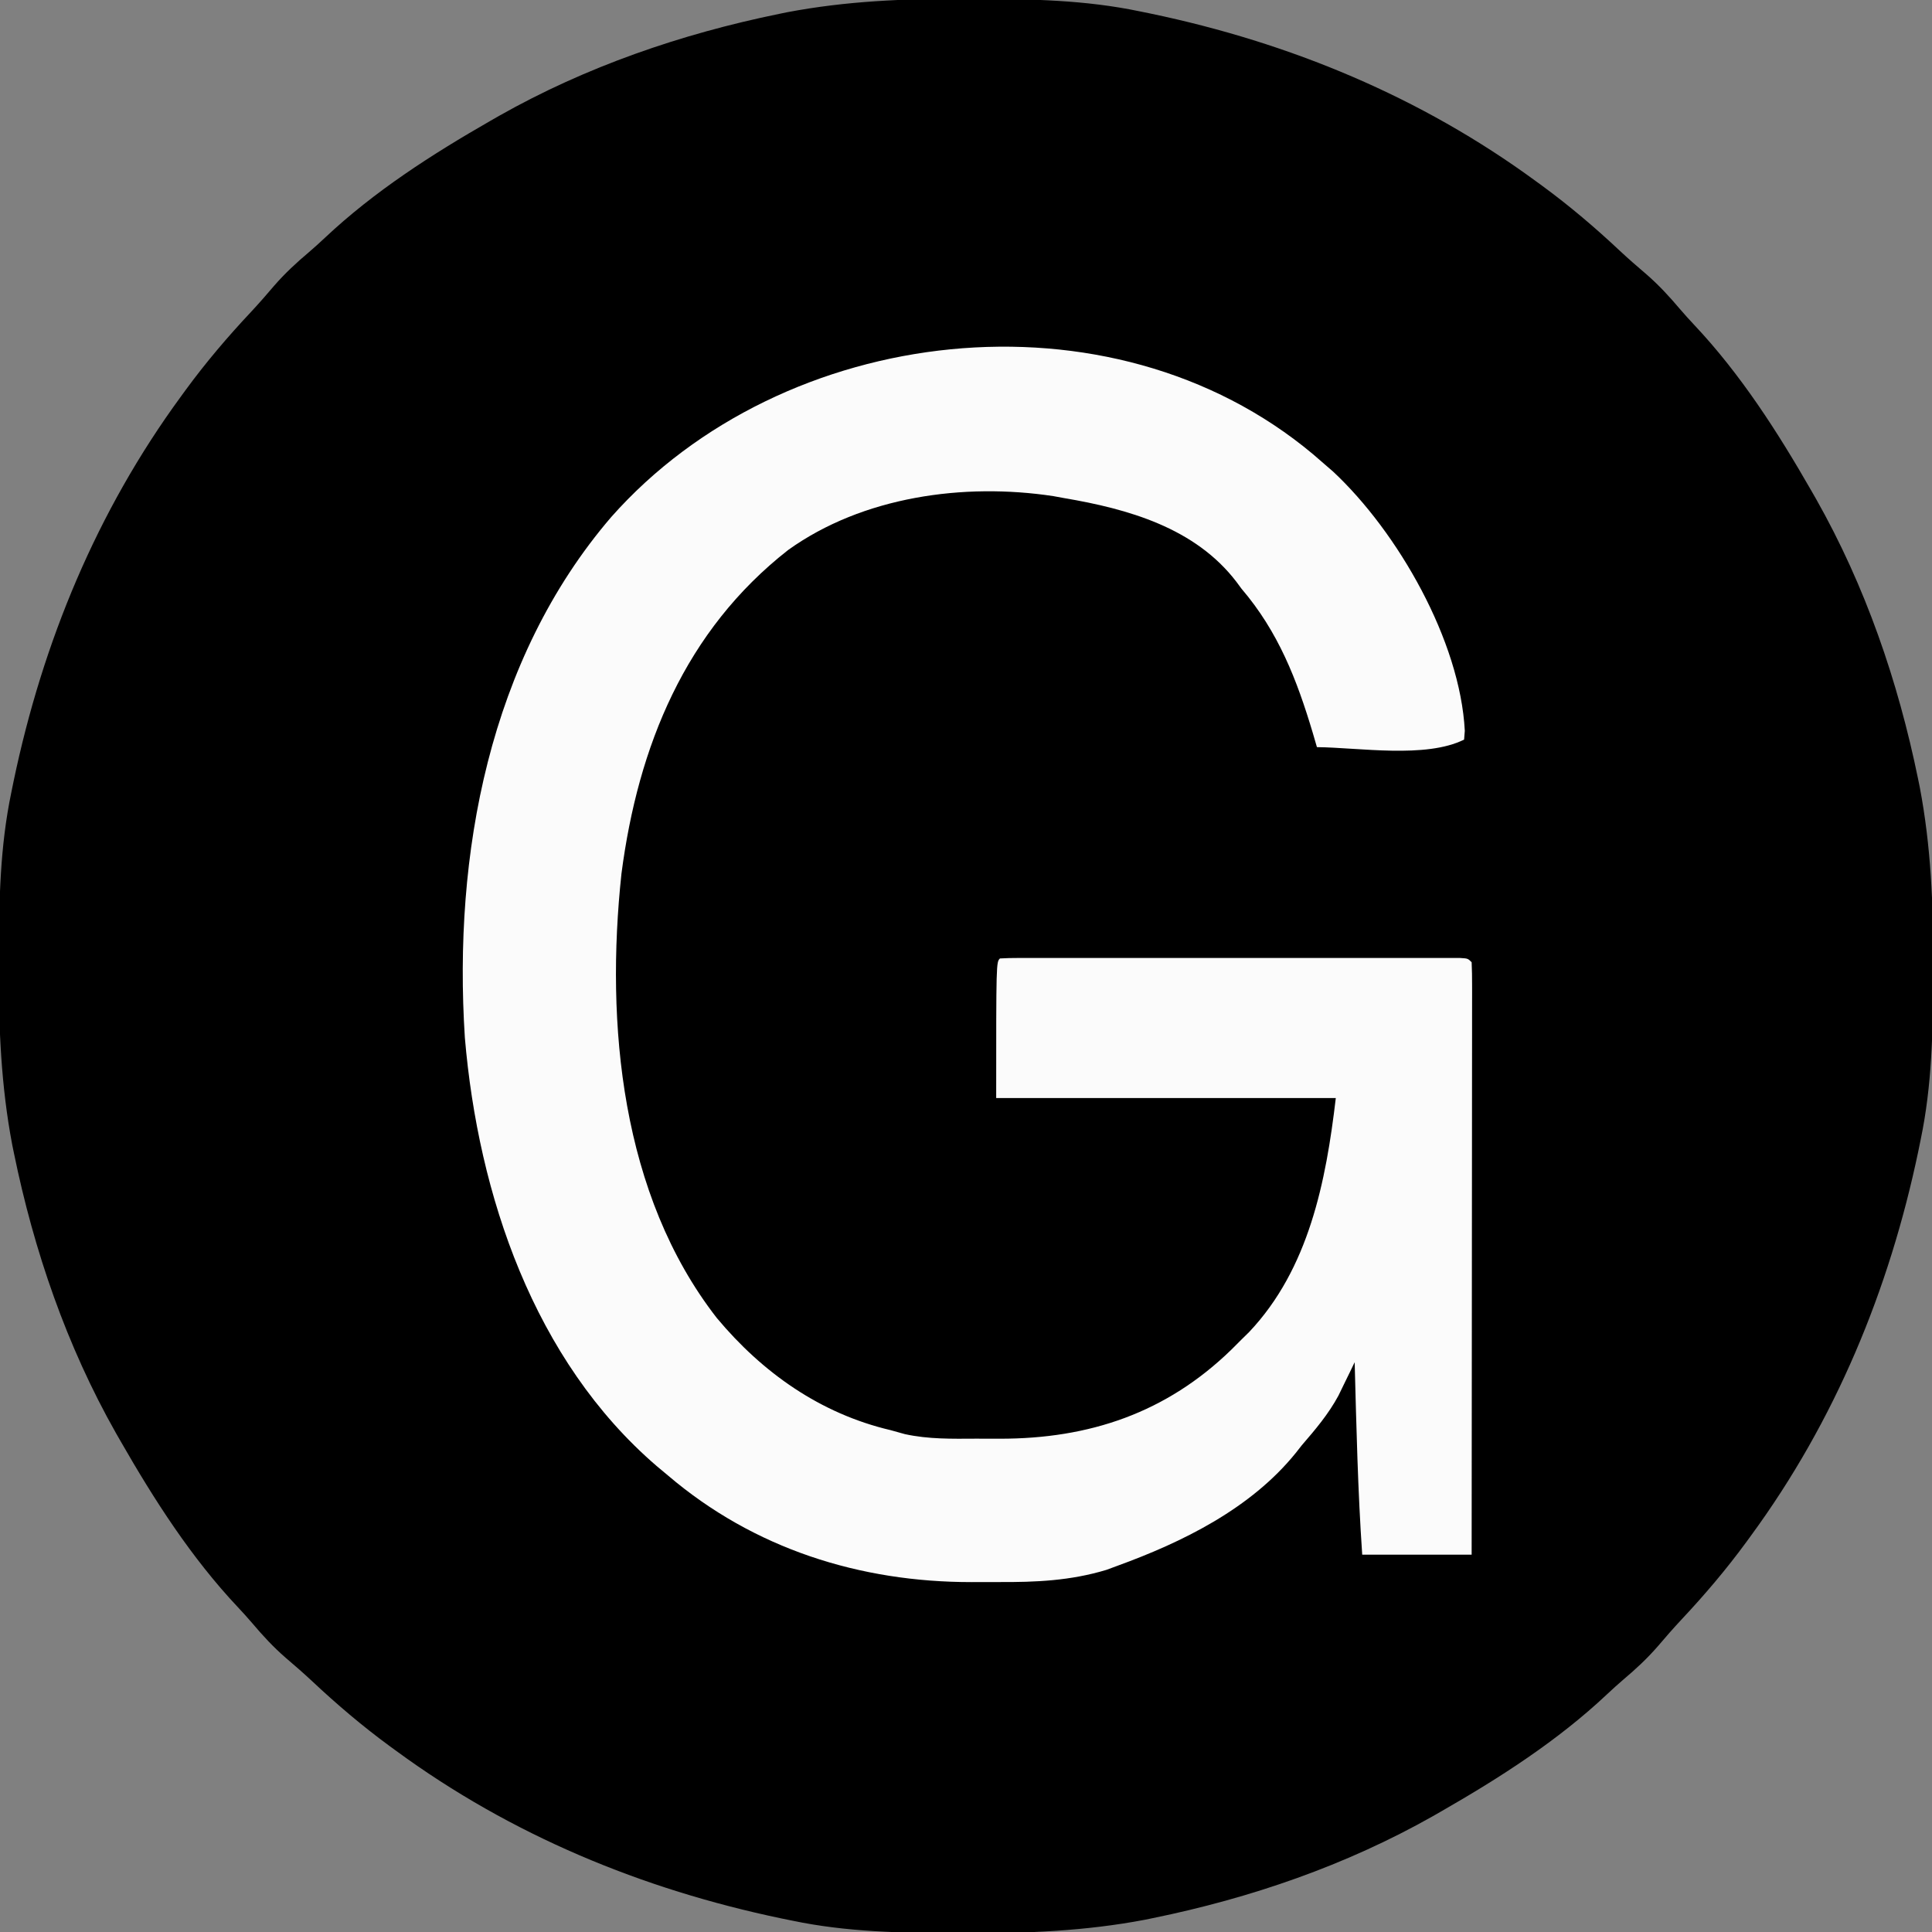
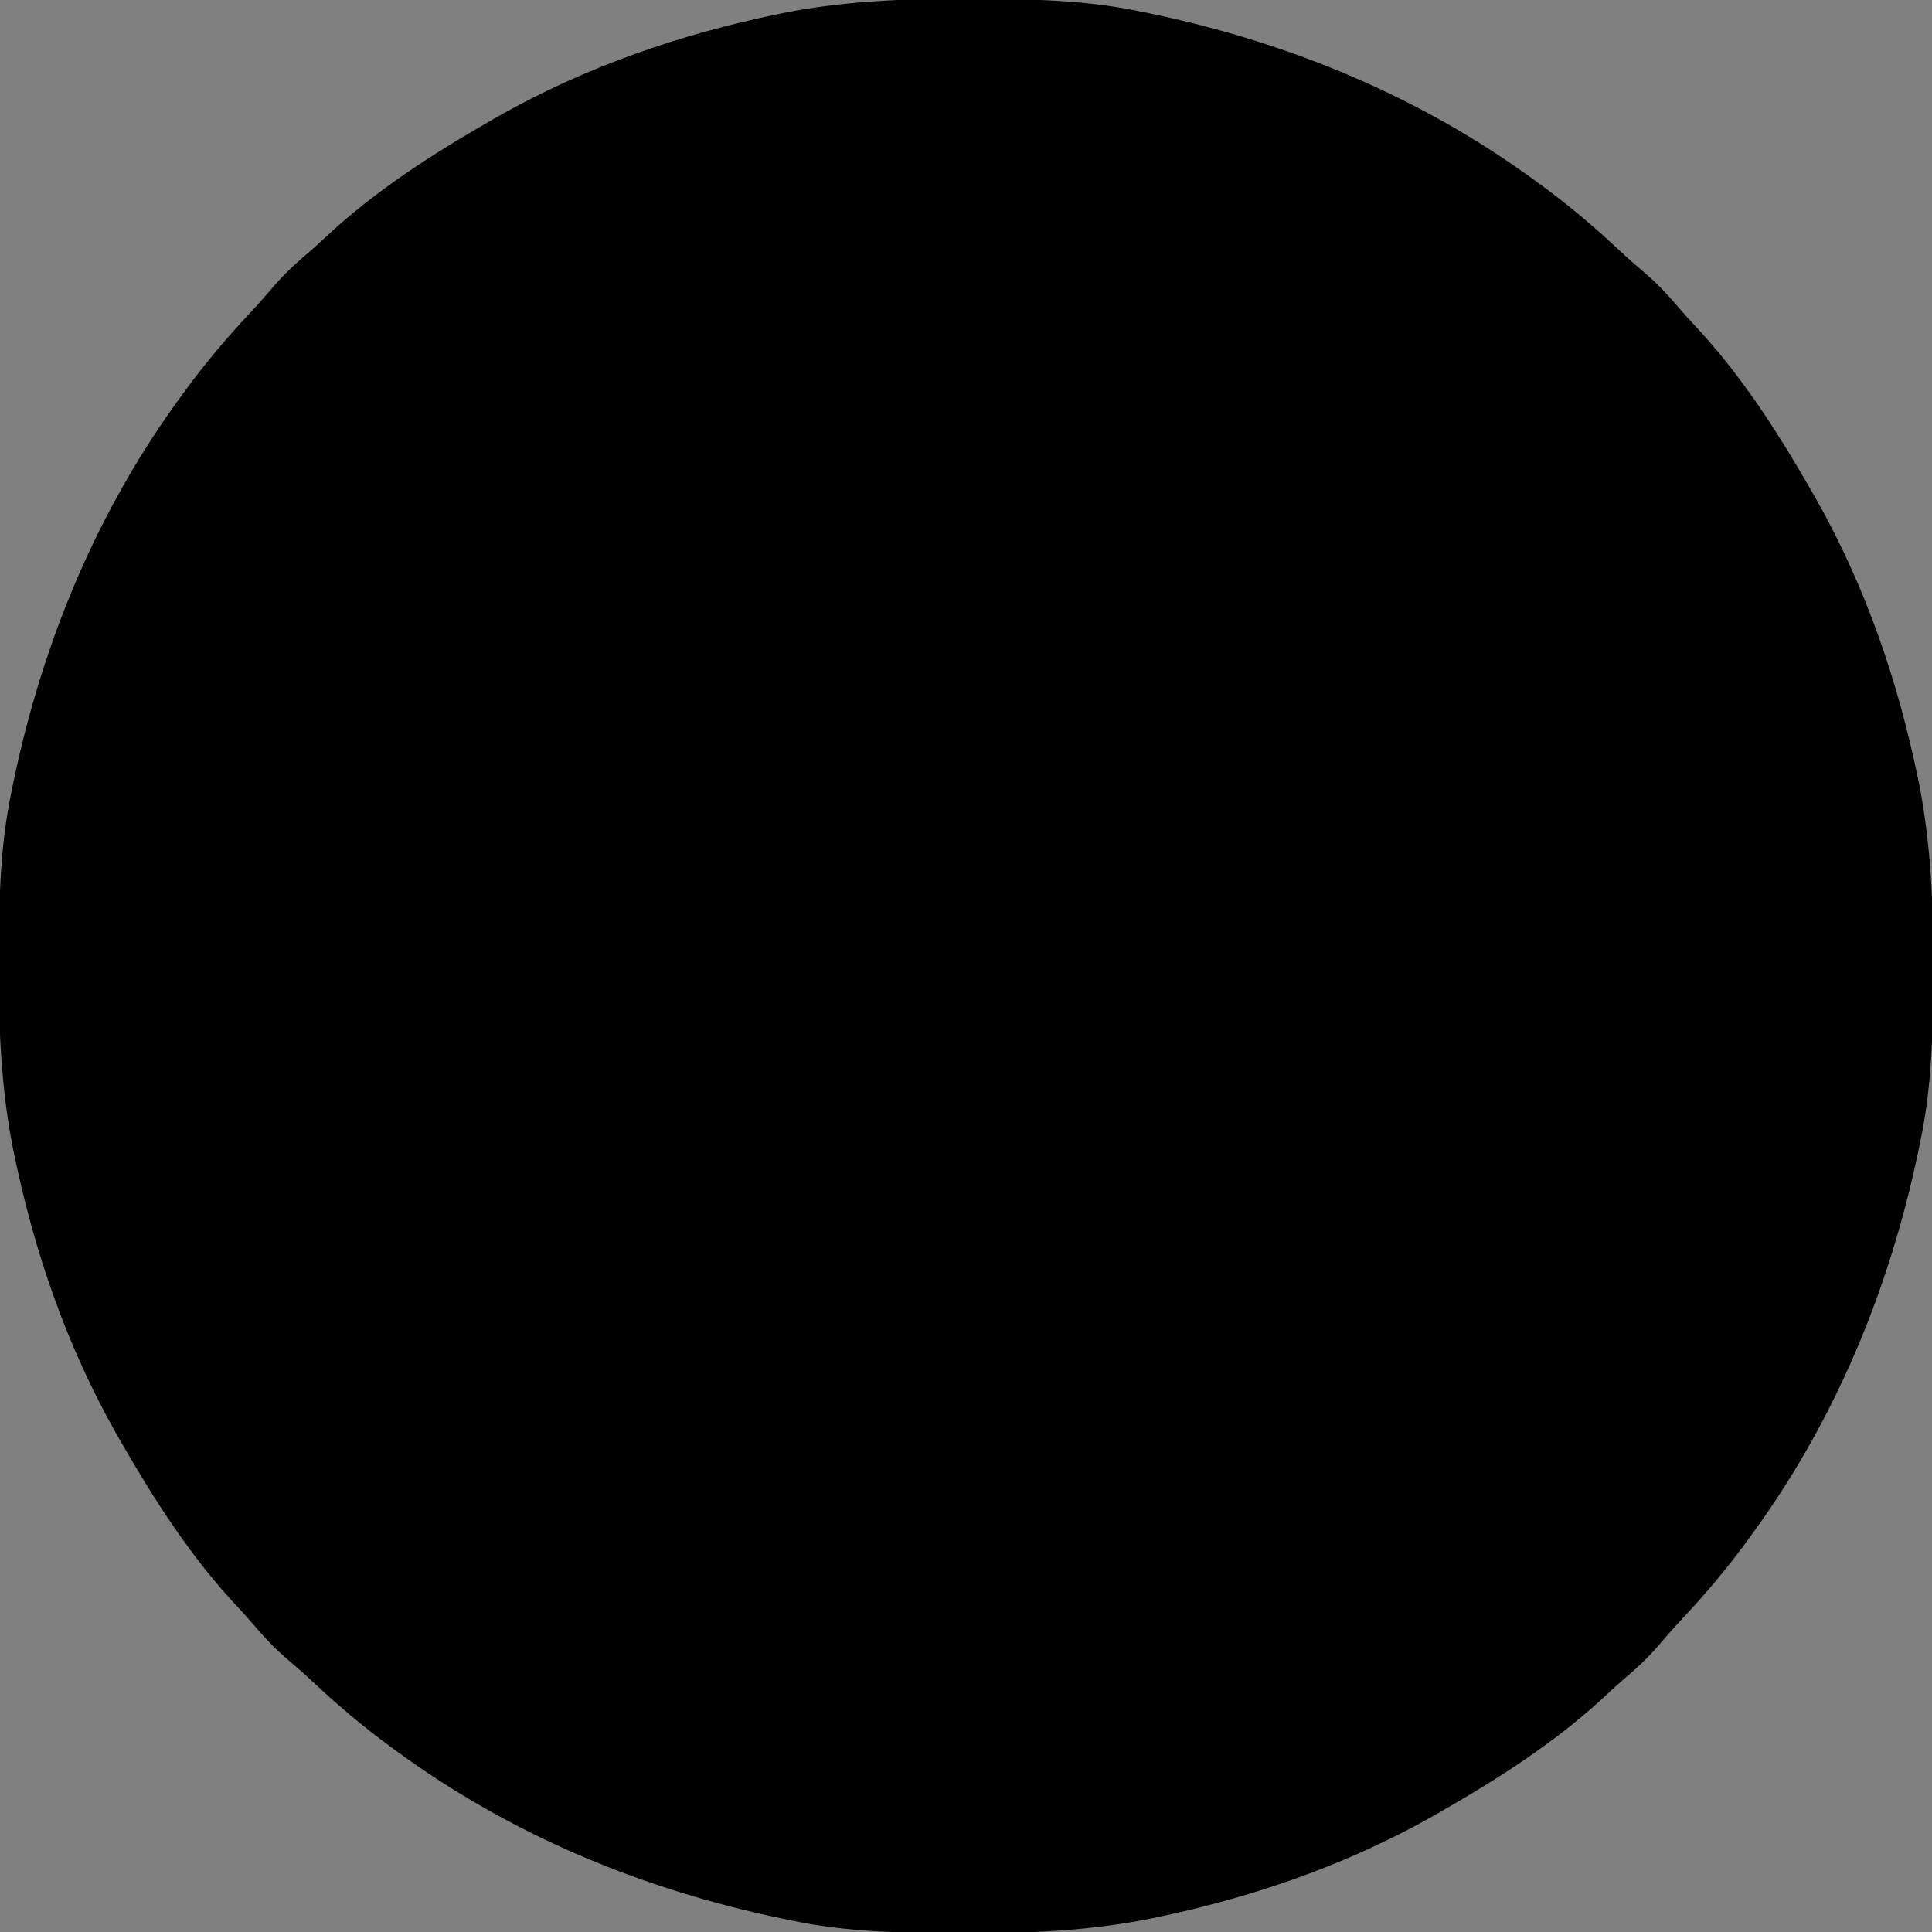
<svg xmlns="http://www.w3.org/2000/svg" version="1.1" width="512" height="512">
  <rect width="100%" height="100%" fill="#808080" stroke="none" />
  <path d="M0 0 C1.018 0.002 2.036 0.004 3.085 0.007 C17.694 0.056 32.026 0.307 46.375 3.312 C47.35 3.511 48.325 3.71 49.329 3.915 C86.241 11.636 120.902 25.973 151.375 48.312 C152.242 48.945 152.242 48.945 153.127 49.589 C160.377 54.908 167.106 60.632 173.656 66.781 C175.954 68.921 178.292 70.973 180.688 73 C183.95 75.832 186.766 78.885 189.551 82.184 C190.784 83.623 192.054 85.032 193.355 86.41 C205.66 99.477 215.477 114.788 224.375 130.312 C224.804 131.061 225.233 131.809 225.675 132.58 C238.711 155.62 247.386 180.848 252.688 206.75 C252.835 207.469 252.982 208.188 253.134 208.928 C256.108 224.575 256.748 240.048 256.688 255.938 C256.685 256.955 256.683 257.973 256.681 259.022 C256.631 273.631 256.38 287.963 253.375 302.312 C253.077 303.775 253.077 303.775 252.773 305.267 C245.052 342.178 230.714 376.839 208.375 407.312 C207.954 407.891 207.532 408.469 207.098 409.065 C201.78 416.315 196.055 423.044 189.906 429.594 C187.767 431.892 185.715 434.229 183.688 436.625 C180.855 439.887 177.802 442.703 174.504 445.488 C173.064 446.722 171.656 447.992 170.277 449.293 C157.211 461.597 141.9 471.414 126.375 480.312 C125.627 480.742 124.878 481.171 124.107 481.613 C101.067 494.648 75.839 503.323 49.938 508.625 C49.219 508.772 48.5 508.92 47.759 509.072 C32.113 512.045 16.639 512.686 0.75 512.625 C-0.777 512.622 -0.777 512.622 -2.335 512.618 C-16.944 512.569 -31.276 512.318 -45.625 509.312 C-47.087 509.014 -47.087 509.014 -48.579 508.71 C-85.491 500.989 -120.152 486.652 -150.625 464.312 C-151.203 463.891 -151.782 463.47 -152.377 463.036 C-159.627 457.717 -166.356 451.993 -172.906 445.844 C-175.204 443.704 -177.542 441.652 -179.938 439.625 C-183.2 436.793 -186.016 433.74 -188.801 430.441 C-190.034 429.002 -191.304 427.593 -192.605 426.215 C-204.91 413.148 -214.727 397.837 -223.625 382.312 C-224.269 381.19 -224.269 381.19 -224.925 380.045 C-237.961 357.005 -246.636 331.777 -251.938 305.875 C-252.085 305.156 -252.232 304.437 -252.384 303.697 C-255.358 288.05 -255.998 272.577 -255.938 256.688 C-255.935 255.67 -255.933 254.652 -255.931 253.603 C-255.881 238.994 -255.63 224.662 -252.625 210.312 C-252.426 209.338 -252.228 208.363 -252.023 207.358 C-244.302 170.447 -229.964 135.786 -207.625 105.312 C-206.993 104.445 -206.993 104.445 -206.348 103.56 C-201.03 96.31 -195.305 89.581 -189.156 83.031 C-187.017 80.733 -184.965 78.396 -182.938 76 C-180.105 72.738 -177.052 69.922 -173.754 67.137 C-172.314 65.903 -170.906 64.633 -169.527 63.332 C-156.461 51.028 -141.15 41.211 -125.625 32.312 C-124.877 31.883 -124.128 31.454 -123.357 31.012 C-100.317 17.977 -75.089 9.302 -49.188 4 C-48.469 3.853 -47.75 3.705 -47.009 3.553 C-31.363 0.58 -15.889 -0.061 0 0 Z " fill="#000000" transform="translate(255.625,-0.312)" />
-   <path d="M0 0 C1.489 1.29 1.489 1.29 3.008 2.605 C3.753 3.249 4.498 3.892 5.266 4.555 C22.455 20.596 38.984 49.47 40.195 73.293 C40.133 74.056 40.072 74.819 40.008 75.605 C29.874 80.672 12.058 77.704 1.008 77.605 C0.656 76.396 0.304 75.187 -0.059 73.941 C-4.299 59.732 -9.224 47.028 -18.992 35.605 C-19.644 34.722 -19.644 34.722 -20.309 33.82 C-31.258 19.472 -49.034 14.48 -65.992 11.605 C-66.935 11.433 -67.877 11.26 -68.848 11.082 C-92.557 7.488 -119.363 11.188 -139.129 25.363 C-166.393 46.713 -178.901 77.341 -183.301 111.145 C-187.562 150.947 -183.425 196.236 -158.055 228.855 C-145.952 243.374 -130.595 254.23 -111.992 258.605 C-110.735 258.955 -109.479 259.304 -108.184 259.664 C-101.97 261.028 -95.685 260.904 -89.355 260.866 C-87.26 260.856 -85.166 260.866 -83.07 260.879 C-59.3 260.907 -38.899 254.031 -21.676 237.285 C-20.79 236.401 -19.905 235.517 -18.992 234.605 C-18.323 233.948 -17.654 233.291 -16.965 232.613 C-1.102 215.851 3.417 192.629 6.008 170.605 C-23.692 170.605 -53.392 170.605 -83.992 170.605 C-83.992 134.605 -83.992 134.605 -82.992 133.605 C-81.388 133.507 -79.779 133.479 -78.171 133.478 C-77.128 133.476 -76.085 133.473 -75.01 133.47 C-73.855 133.472 -72.701 133.474 -71.512 133.476 C-70.304 133.474 -69.096 133.473 -67.851 133.471 C-64.529 133.467 -61.207 133.468 -57.885 133.471 C-54.415 133.474 -50.945 133.471 -47.476 133.47 C-41.648 133.468 -35.821 133.47 -29.993 133.475 C-23.247 133.481 -16.5 133.479 -9.753 133.473 C-3.971 133.469 1.812 133.468 7.594 133.471 C11.052 133.472 14.51 133.472 17.968 133.469 C21.821 133.466 25.674 133.47 29.527 133.476 C31.259 133.473 31.259 133.473 33.025 133.47 C34.59 133.474 34.59 133.474 36.187 133.478 C37.099 133.479 38.011 133.479 38.951 133.48 C41.008 133.605 41.008 133.605 42.008 134.605 C42.105 136.63 42.13 138.659 42.128 140.686 C42.129 141.649 42.129 141.649 42.131 142.631 C42.132 144.798 42.127 146.965 42.121 149.131 C42.121 150.678 42.121 152.225 42.122 153.772 C42.122 157.985 42.116 162.197 42.109 166.41 C42.103 170.807 42.102 175.205 42.101 179.603 C42.098 187.936 42.09 196.269 42.08 204.603 C42.069 214.087 42.063 223.572 42.058 233.057 C42.048 252.573 42.029 272.089 42.008 291.605 C32.438 291.605 22.868 291.605 13.008 291.605 C11.842 274.623 11.461 257.619 11.008 240.605 C10.62 241.411 10.233 242.216 9.834 243.046 C9.312 244.112 8.791 245.179 8.254 246.277 C7.487 247.857 7.487 247.857 6.705 249.468 C4.06 254.359 0.629 258.415 -2.992 262.605 C-3.789 263.619 -3.789 263.619 -4.602 264.652 C-16.517 279.399 -34.54 288.263 -51.992 294.605 C-53.384 295.12 -53.384 295.12 -54.805 295.645 C-64.326 298.515 -73.476 298.919 -83.358 298.866 C-85.724 298.856 -88.088 298.866 -90.453 298.879 C-120.103 298.91 -148.202 290.045 -170.992 270.605 C-171.971 269.788 -172.949 268.971 -173.957 268.129 C-206.509 240.137 -221.26 196.28 -224.8 154.594 C-227.911 106.146 -218.439 54.383 -185.992 16.605 C-140.523 -34.747 -53.694 -44.993 0 0 Z " fill="#FBFBFB" transform="translate(347.992,120.395)" />
</svg>